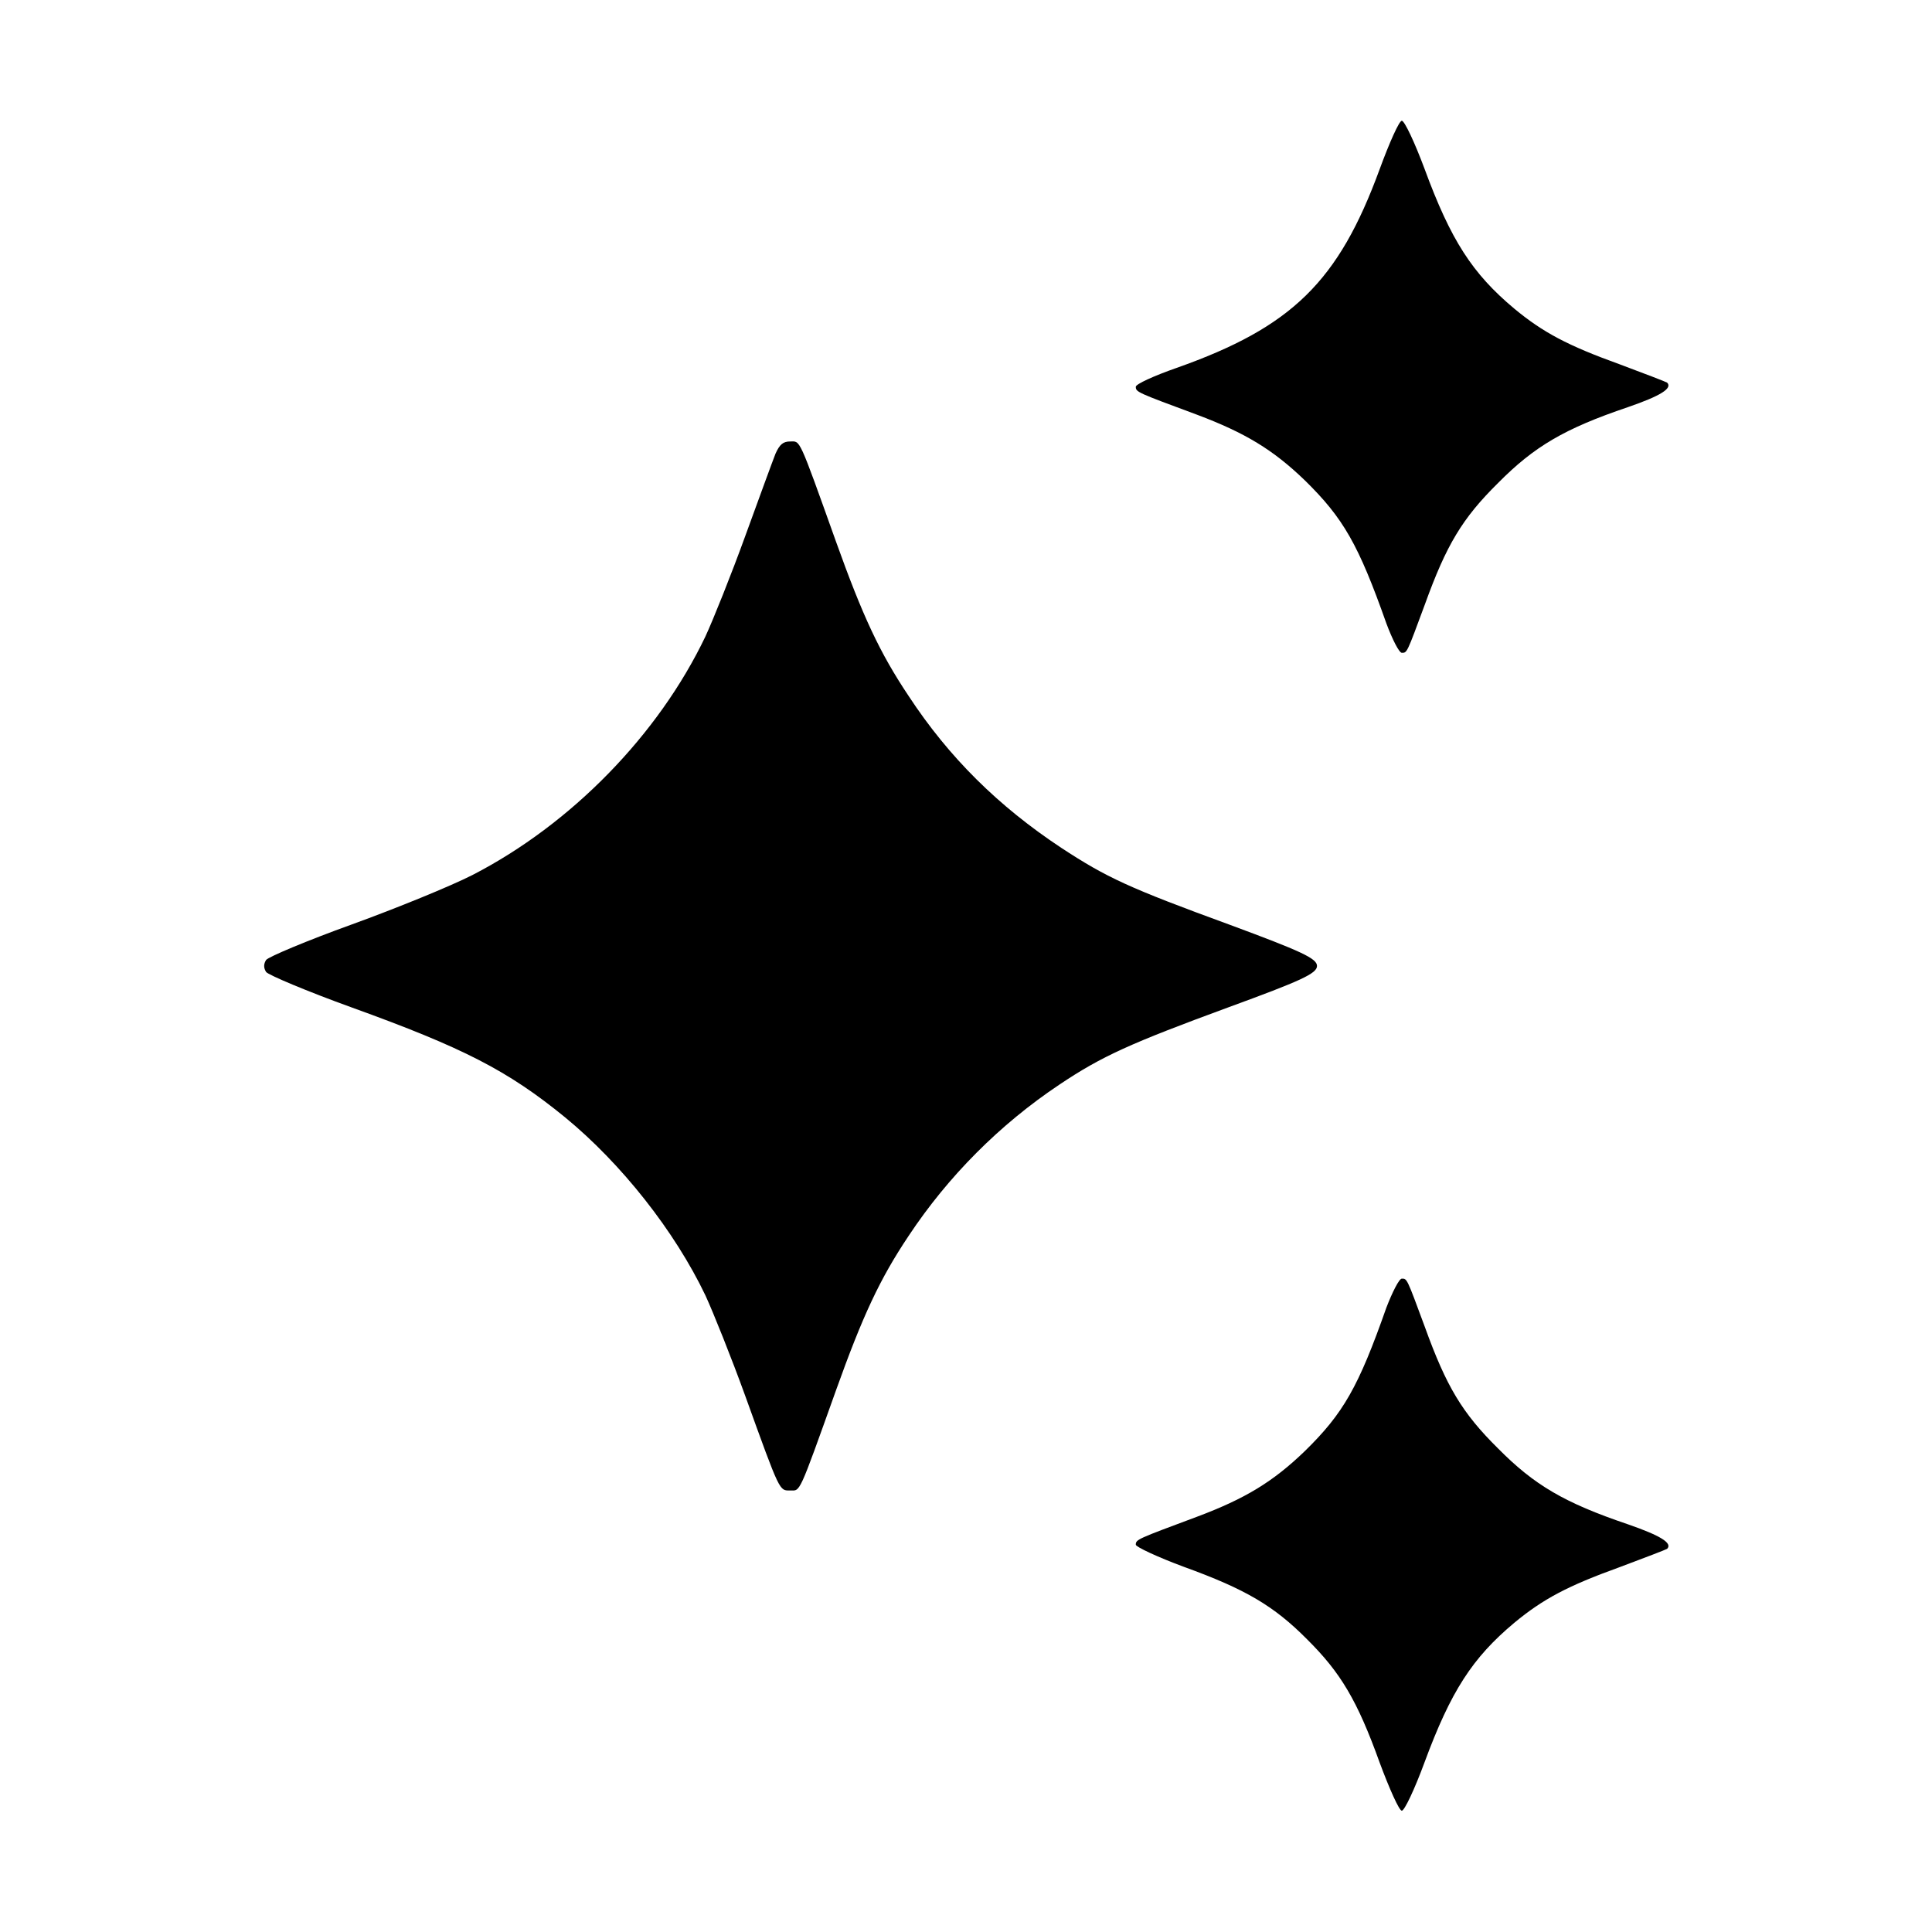
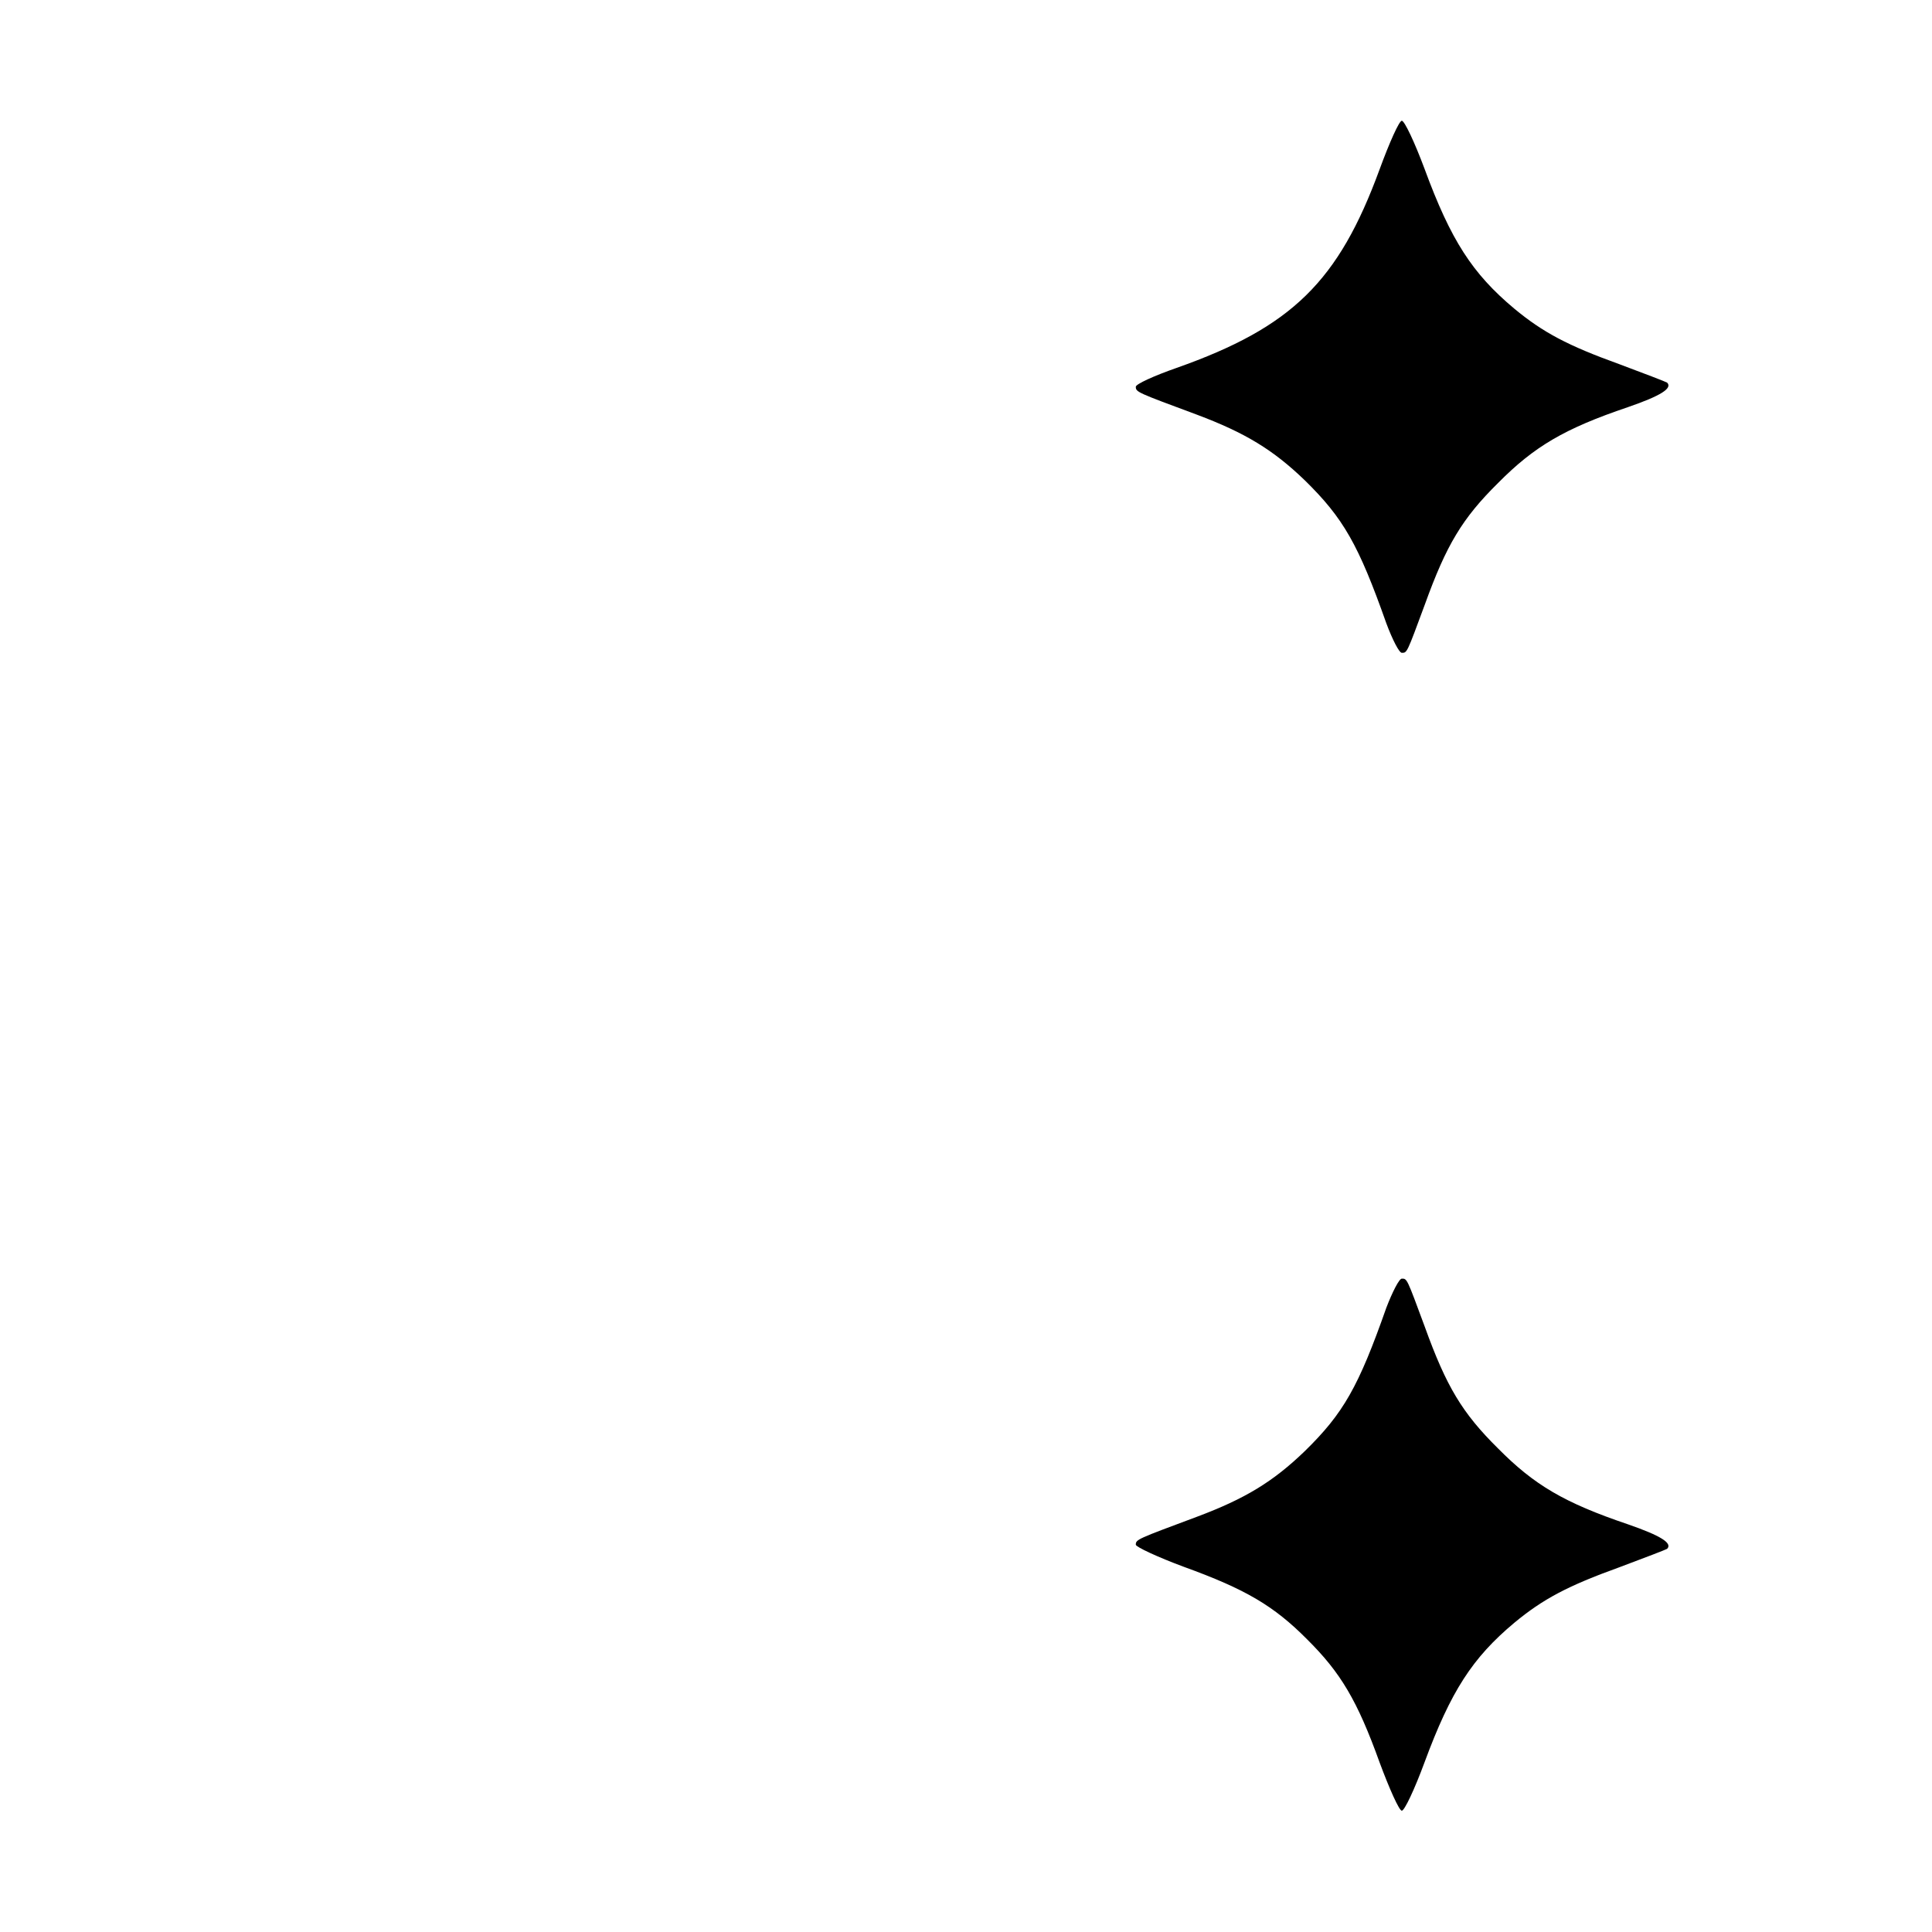
<svg xmlns="http://www.w3.org/2000/svg" width="28" height="28" viewBox="0 0 28 28" fill="none">
  <path d="M19.994 2.455C19.398 4.08 18.725 4.741 17.052 5.332C16.723 5.447 16.461 5.567 16.461 5.605C16.461 5.682 16.477 5.687 17.347 6.01C18.047 6.273 18.452 6.519 18.911 6.962C19.469 7.509 19.688 7.891 20.092 9.034C20.18 9.27 20.278 9.461 20.316 9.461C20.393 9.461 20.387 9.472 20.65 8.761C20.962 7.897 21.191 7.514 21.711 7C22.236 6.47 22.673 6.212 23.592 5.901C24.068 5.737 24.243 5.627 24.161 5.545C24.145 5.534 23.833 5.414 23.466 5.277C22.723 5.009 22.362 4.818 21.946 4.473C21.339 3.965 21.027 3.484 20.645 2.445C20.502 2.062 20.355 1.75 20.316 1.75C20.278 1.75 20.136 2.067 19.994 2.455Z" fill="black" />
-   <path d="M11.24 6.573C11.201 6.671 11.005 7.207 10.802 7.765C10.6 8.323 10.337 8.979 10.223 9.225C9.544 10.647 8.281 11.943 6.848 12.681C6.537 12.84 5.749 13.162 5.098 13.398C4.447 13.633 3.89 13.868 3.857 13.912C3.819 13.972 3.819 14.027 3.857 14.087C3.89 14.13 4.447 14.366 5.098 14.601C6.717 15.186 7.357 15.514 8.188 16.192C9.008 16.865 9.779 17.844 10.223 18.773C10.337 19.02 10.6 19.676 10.802 20.234C11.311 21.645 11.294 21.601 11.453 21.601C11.601 21.601 11.568 21.683 12.115 20.152C12.503 19.069 12.749 18.538 13.17 17.909C13.739 17.051 14.488 16.296 15.358 15.716C15.97 15.306 16.386 15.12 17.797 14.601C18.858 14.213 19.087 14.109 19.087 13.999C19.087 13.89 18.858 13.786 17.824 13.403C16.358 12.867 16.041 12.72 15.38 12.287C14.472 11.686 13.755 10.98 13.17 10.089C12.749 9.46 12.503 8.93 12.115 7.847C11.568 6.316 11.601 6.398 11.453 6.398C11.349 6.398 11.3 6.441 11.24 6.573Z" fill="black" />
  <path d="M20.092 18.952C19.688 20.101 19.469 20.484 18.911 21.03C18.452 21.473 18.047 21.72 17.347 21.982C16.483 22.305 16.461 22.31 16.461 22.387C16.461 22.419 16.778 22.567 17.161 22.709C18.052 23.032 18.462 23.273 18.944 23.759C19.43 24.241 19.671 24.645 19.994 25.542C20.136 25.925 20.278 26.242 20.316 26.242C20.355 26.242 20.502 25.93 20.645 25.542C21.027 24.509 21.339 24.027 21.946 23.519C22.362 23.174 22.723 22.983 23.466 22.715C23.833 22.578 24.145 22.458 24.161 22.447C24.243 22.365 24.068 22.256 23.592 22.091C22.673 21.78 22.236 21.523 21.711 20.992C21.191 20.478 20.962 20.095 20.65 19.231C20.387 18.52 20.393 18.531 20.316 18.531C20.278 18.531 20.18 18.723 20.092 18.952Z" fill="black" />
</svg>